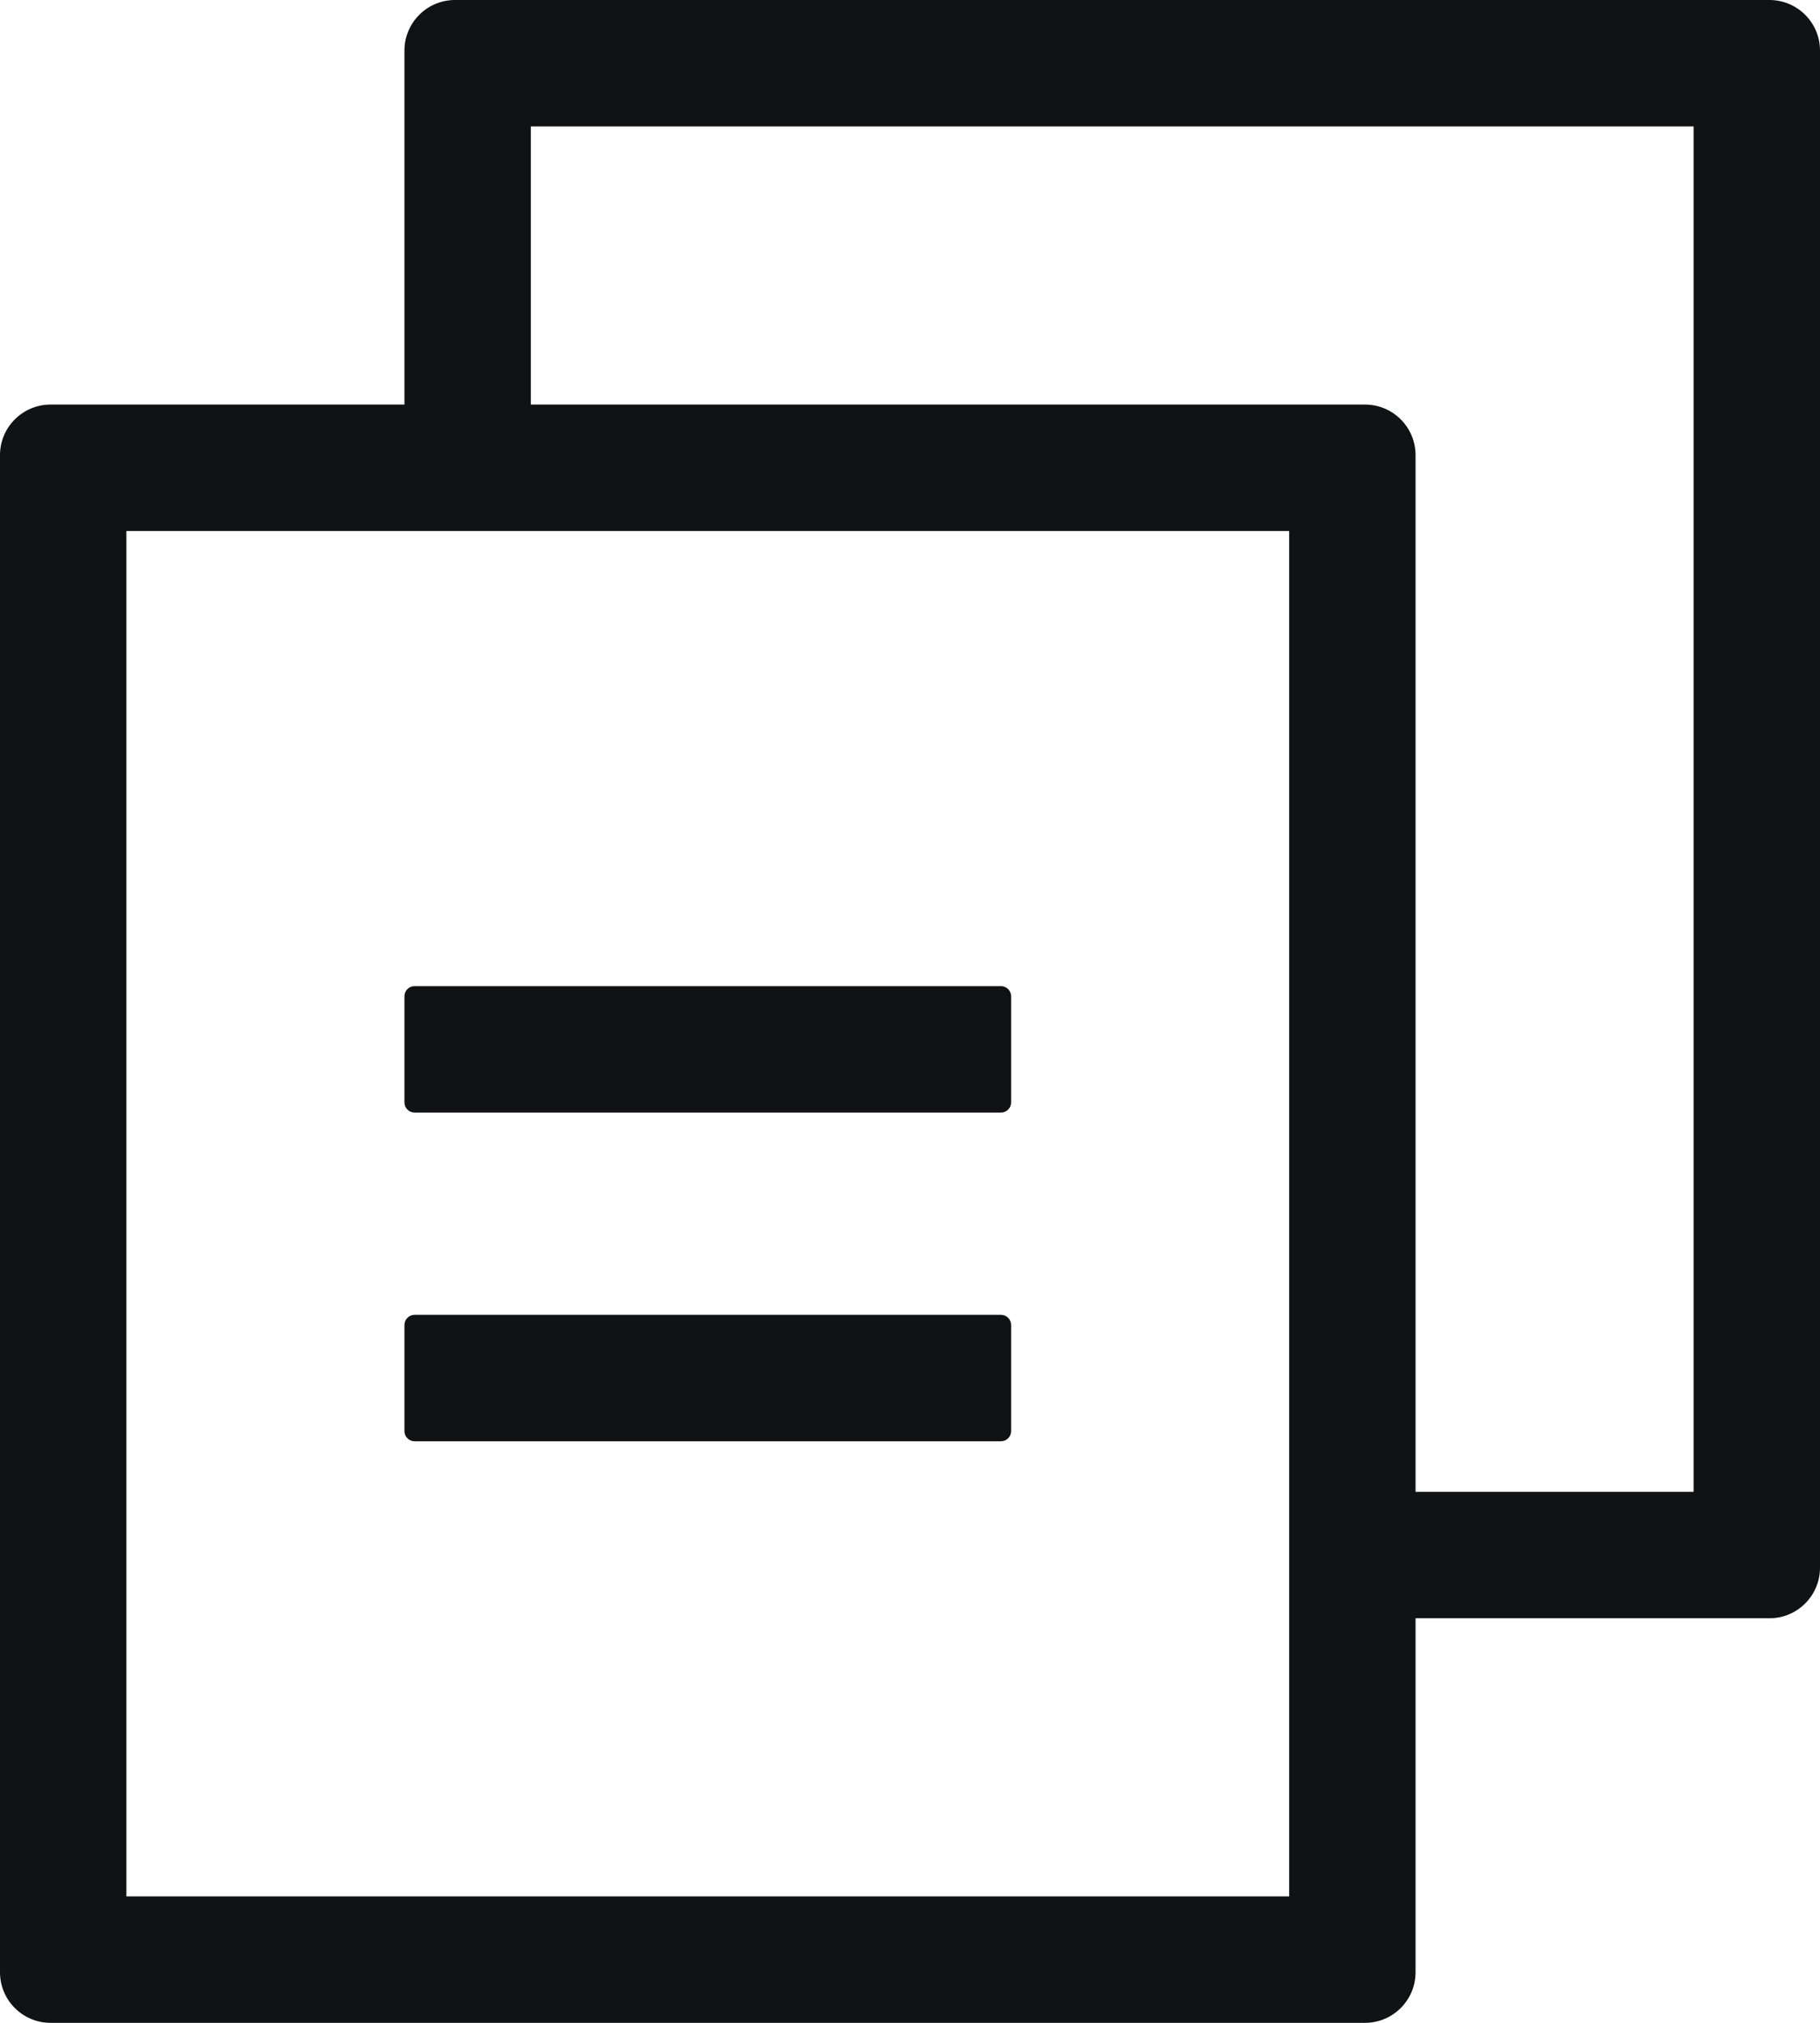
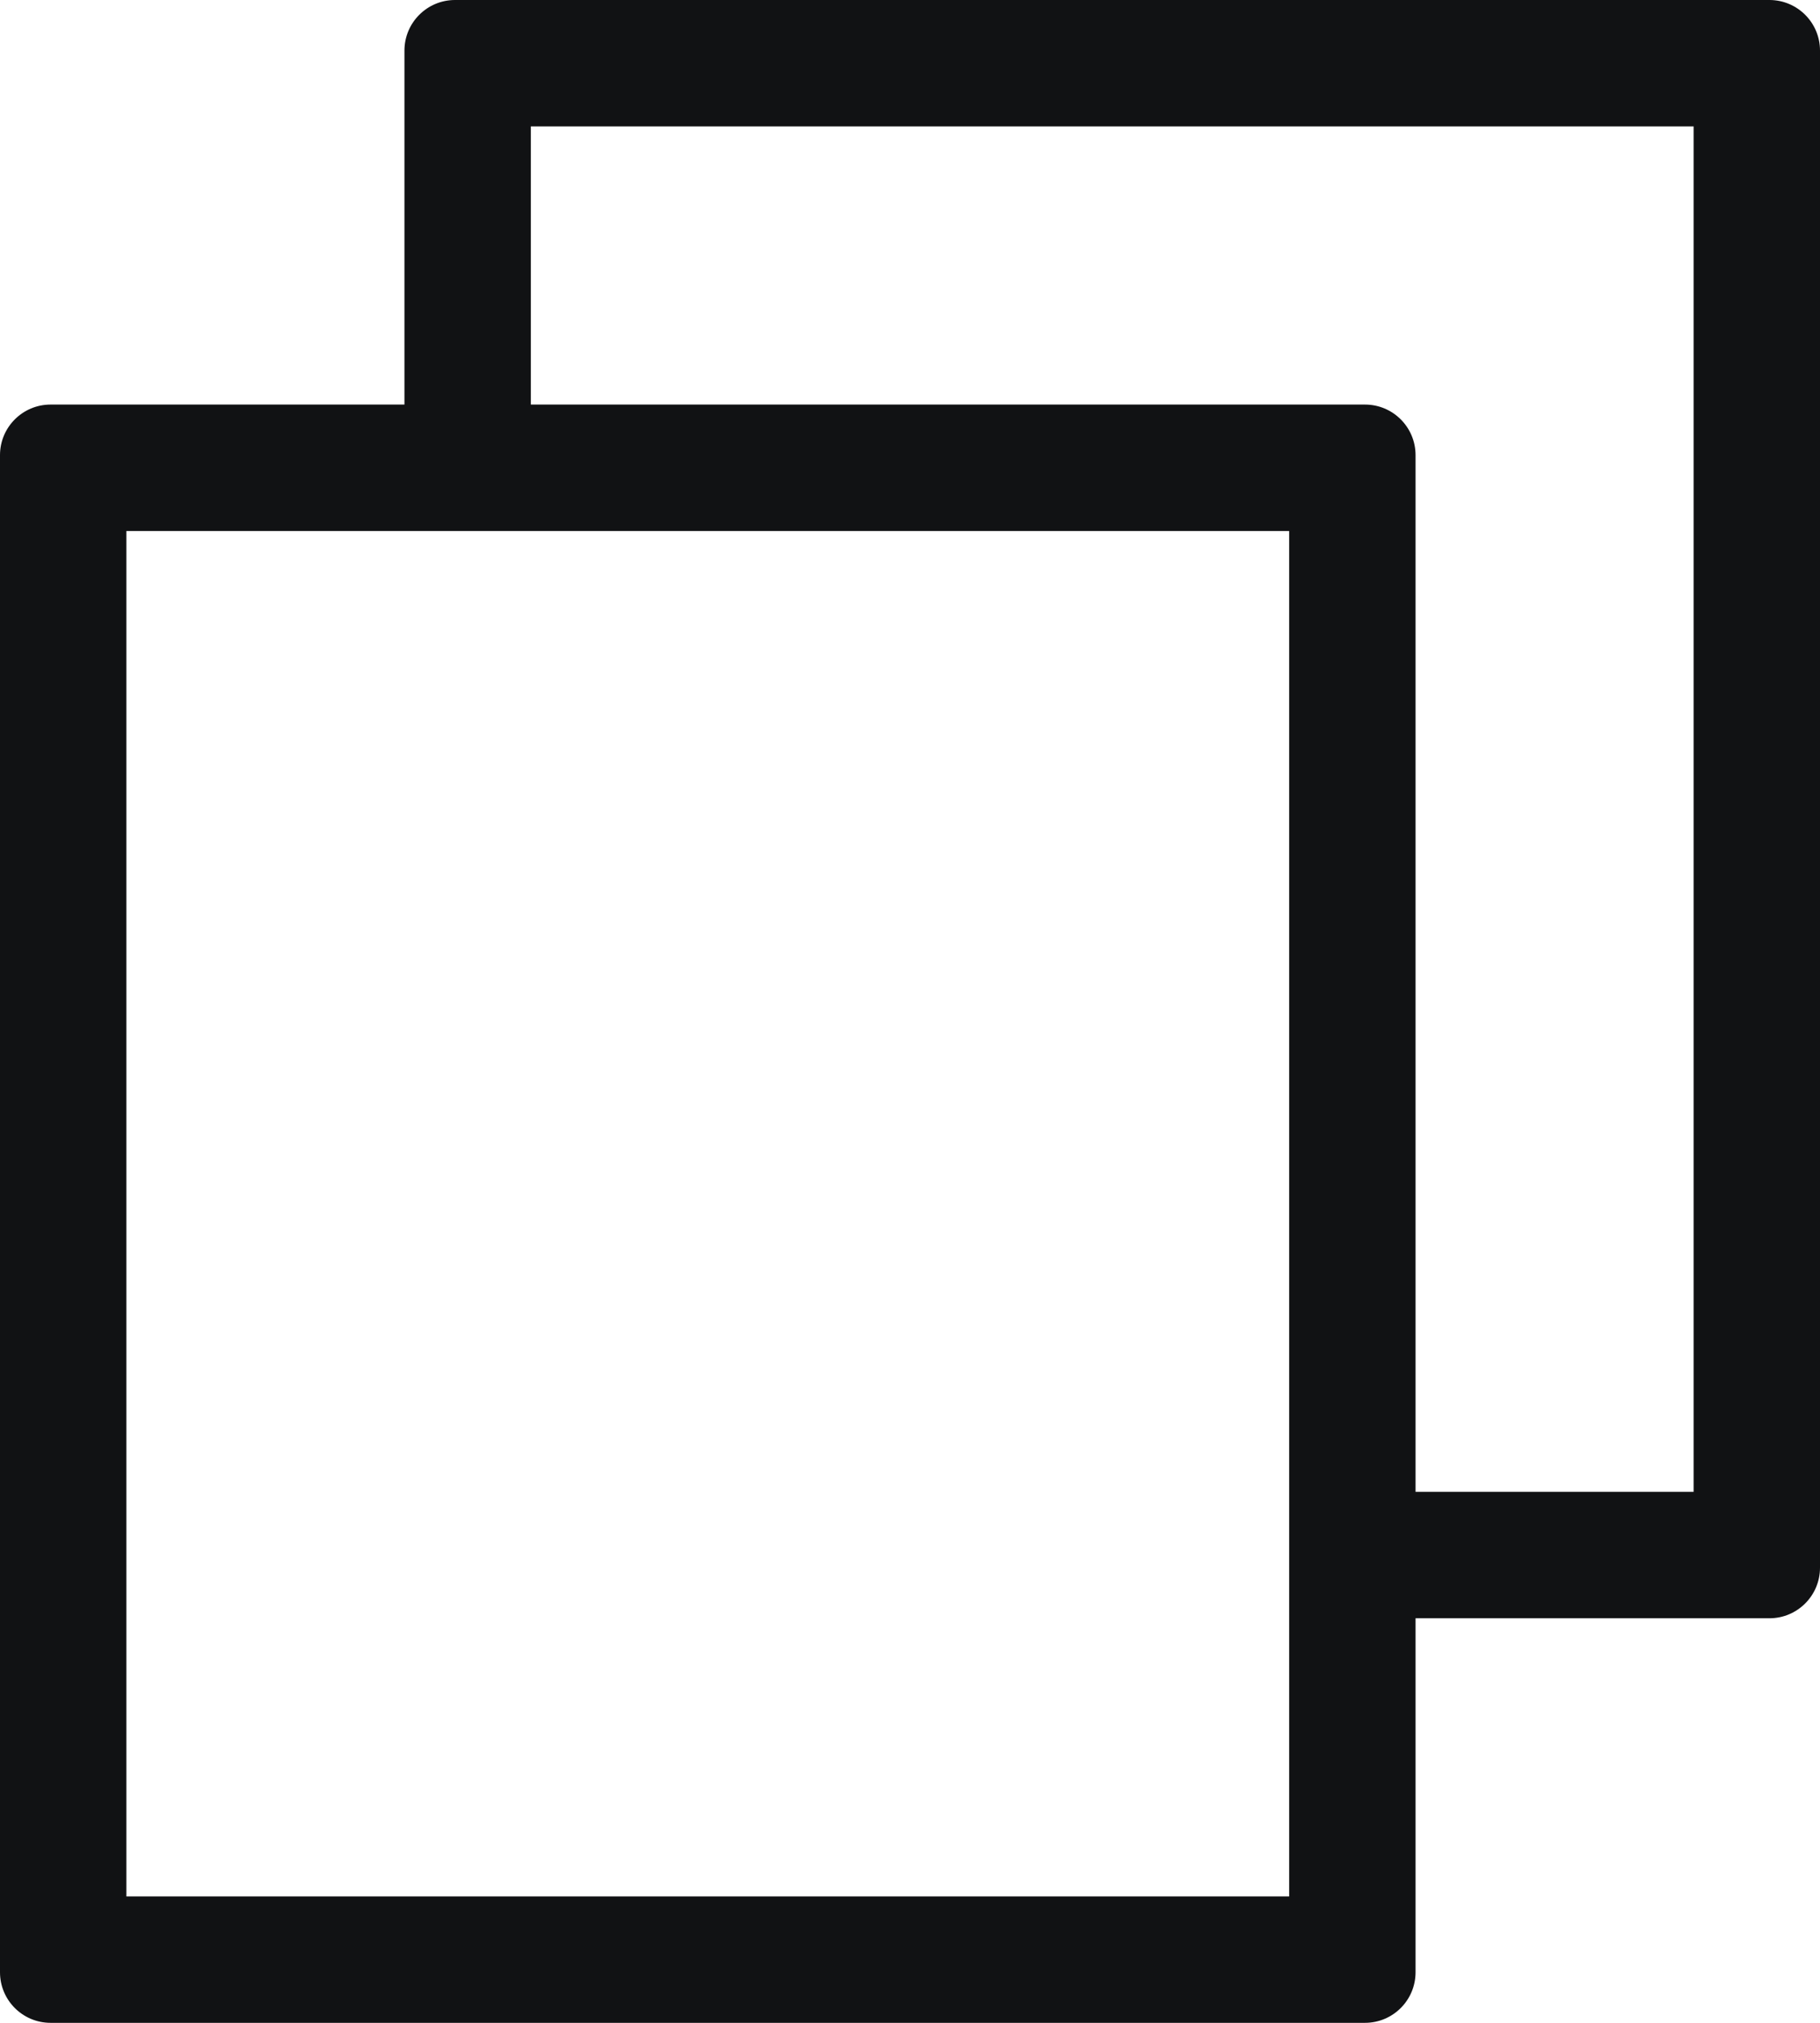
<svg xmlns="http://www.w3.org/2000/svg" width="36" height="40" viewBox="0 0 36 40" fill="none">
-   <path d="M8.2 19.5C8.09 19.5 8 19.59 8 19.7V21.8C8 21.91 8.09 22 8.2 22H19.8C19.91 22 20 21.91 20 21.8V19.7C20 19.59 19.91 19.5 19.8 19.5H8.2Z" fill="#111214" />
-   <path d="M8.2 26C8.09 26 8 26.09 8 26.2V28.3C8 28.41 8.09 28.5 8.2 28.5H19.8C19.91 28.5 20 28.41 20 28.3V26.2C20 26.09 19.91 26 19.8 26H8.2Z" fill="#111214" />
  <path fill-rule="evenodd" clip-rule="evenodd" d="M28 32V39C28 39.552 27.552 40 27 40H1C0.448 40 0 39.552 0 39V9C0 8.448 0.448 8 1 8H8V1C8 0.448 8.448 0 9 0H35C35.552 0 36 0.448 36 1V31C36 31.552 35.552 32 35 32H28ZM10.5 2.5V8H27C27.552 8 28 8.448 28 9V29.5H33.5V2.5H10.5ZM2.5 10.5V37.5H25.5V10.5H2.5Z" fill="#111214" />
</svg>